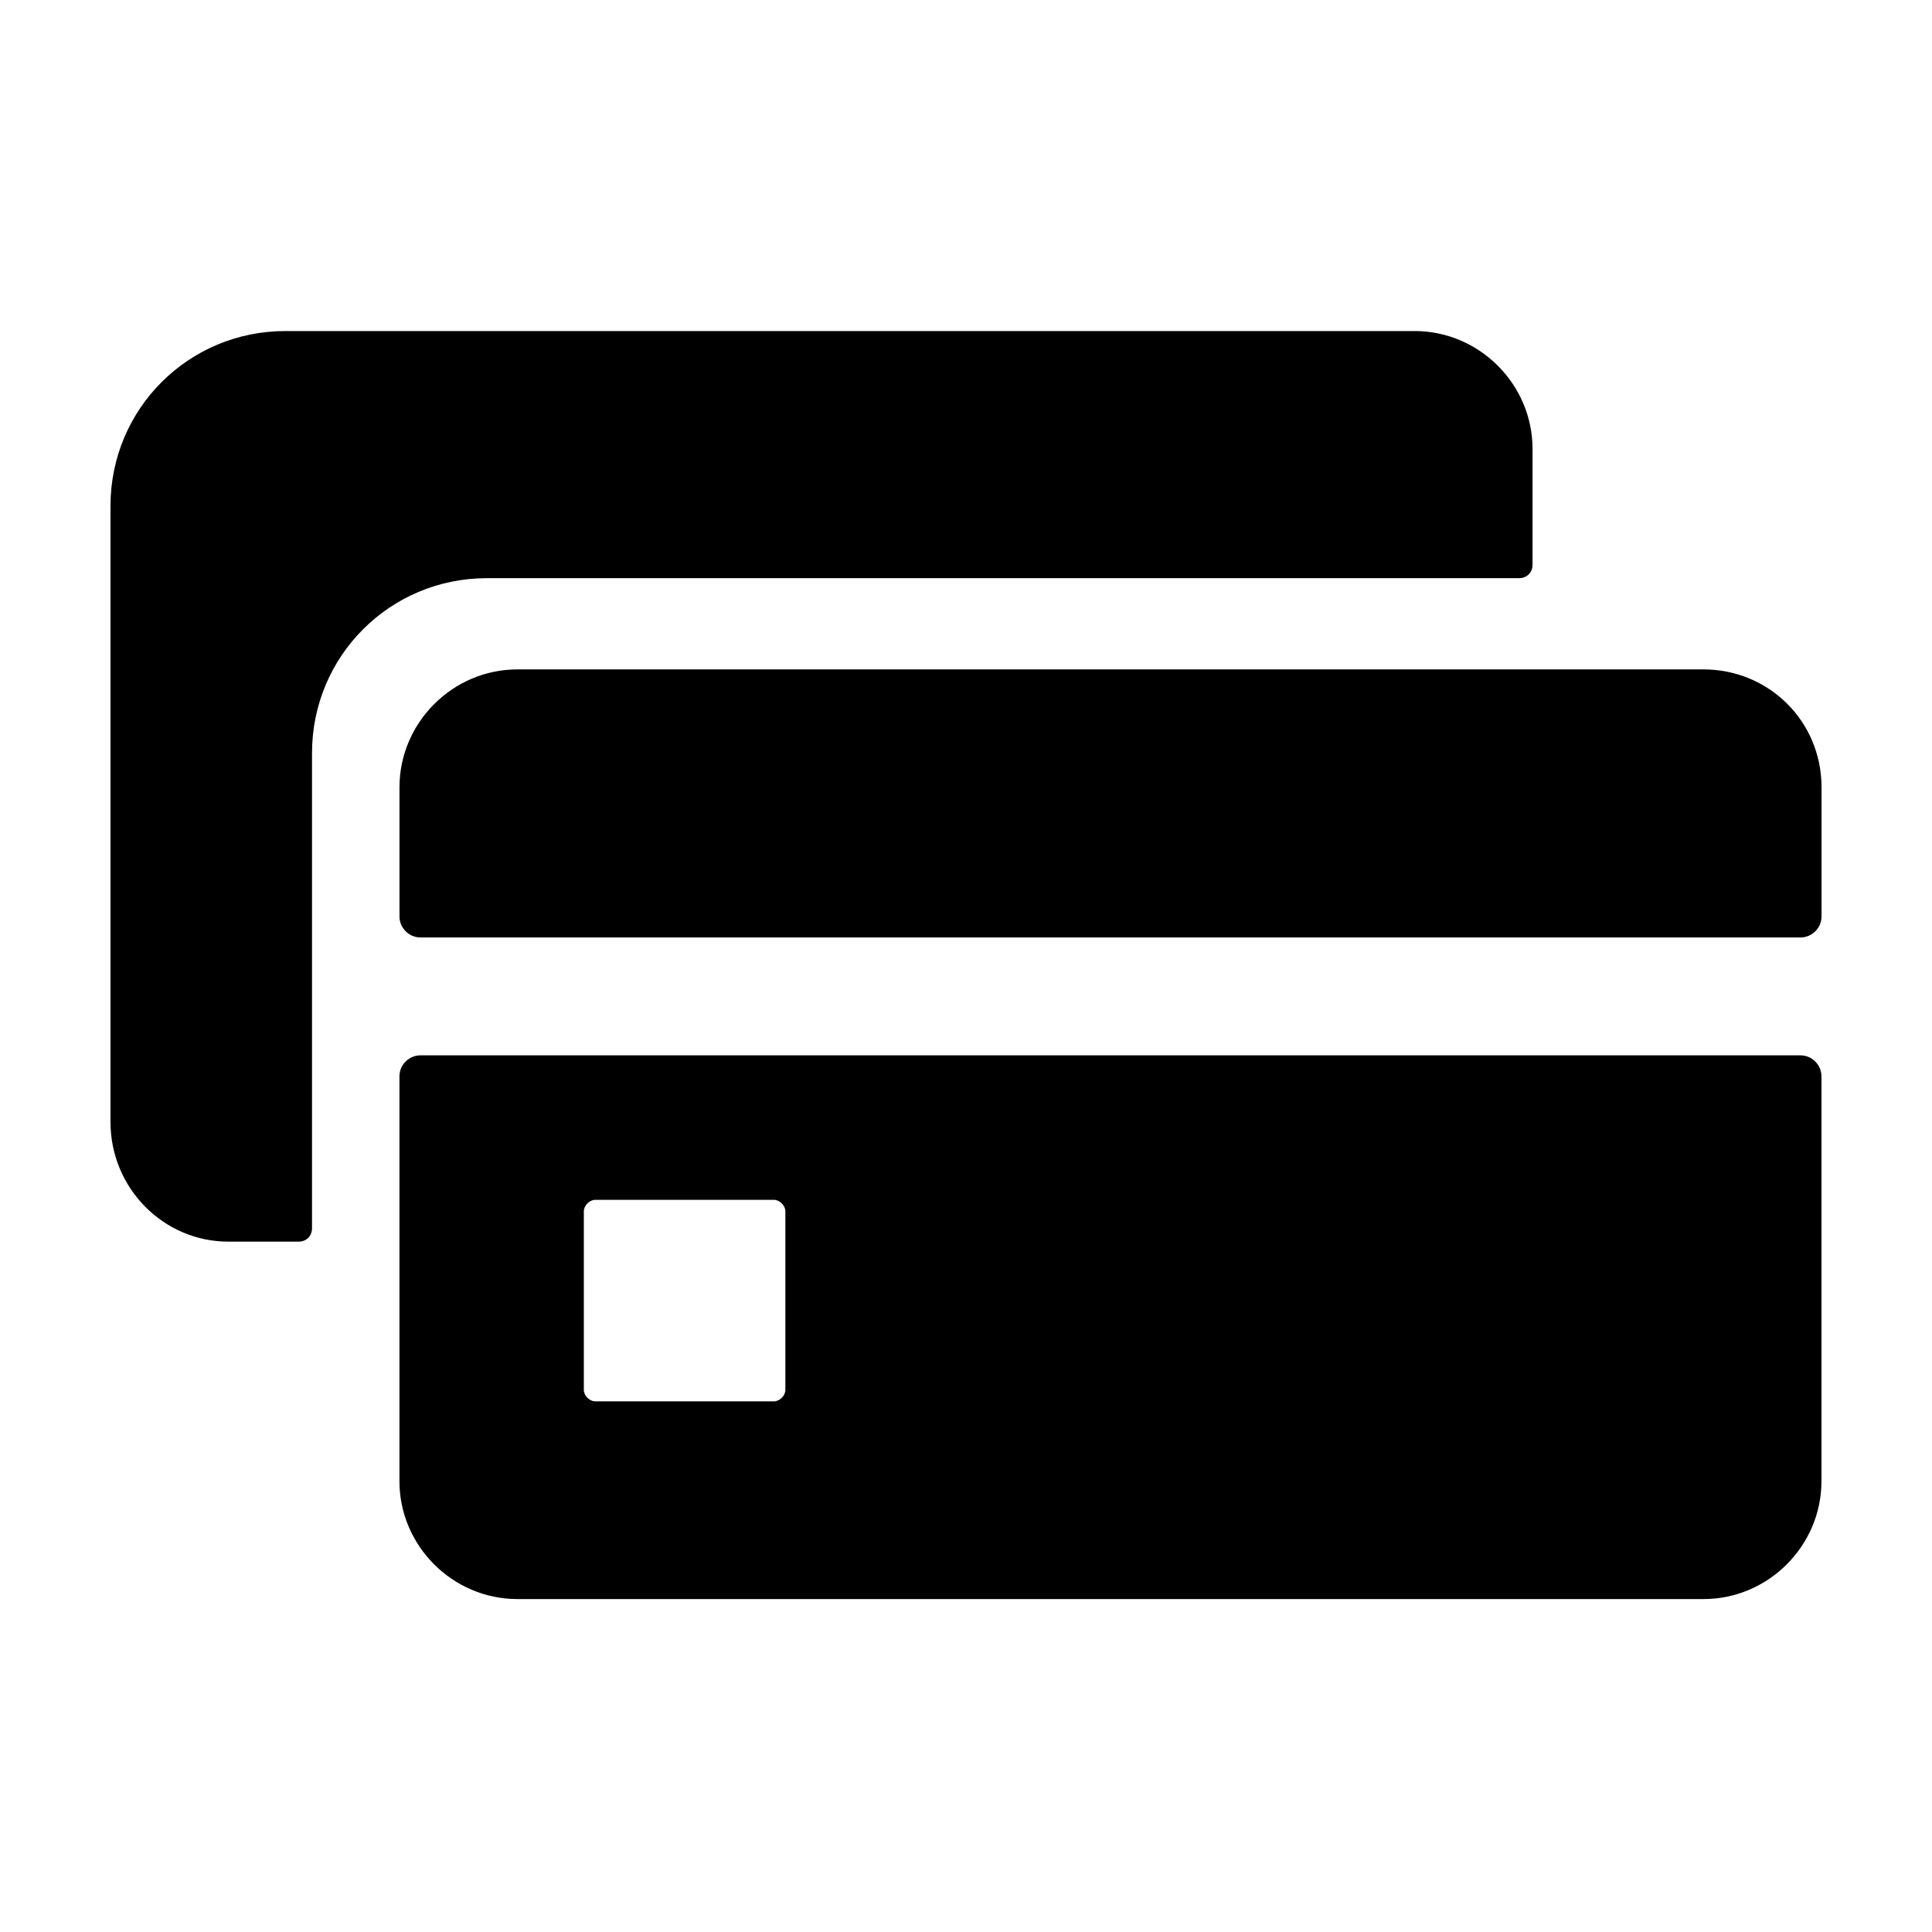
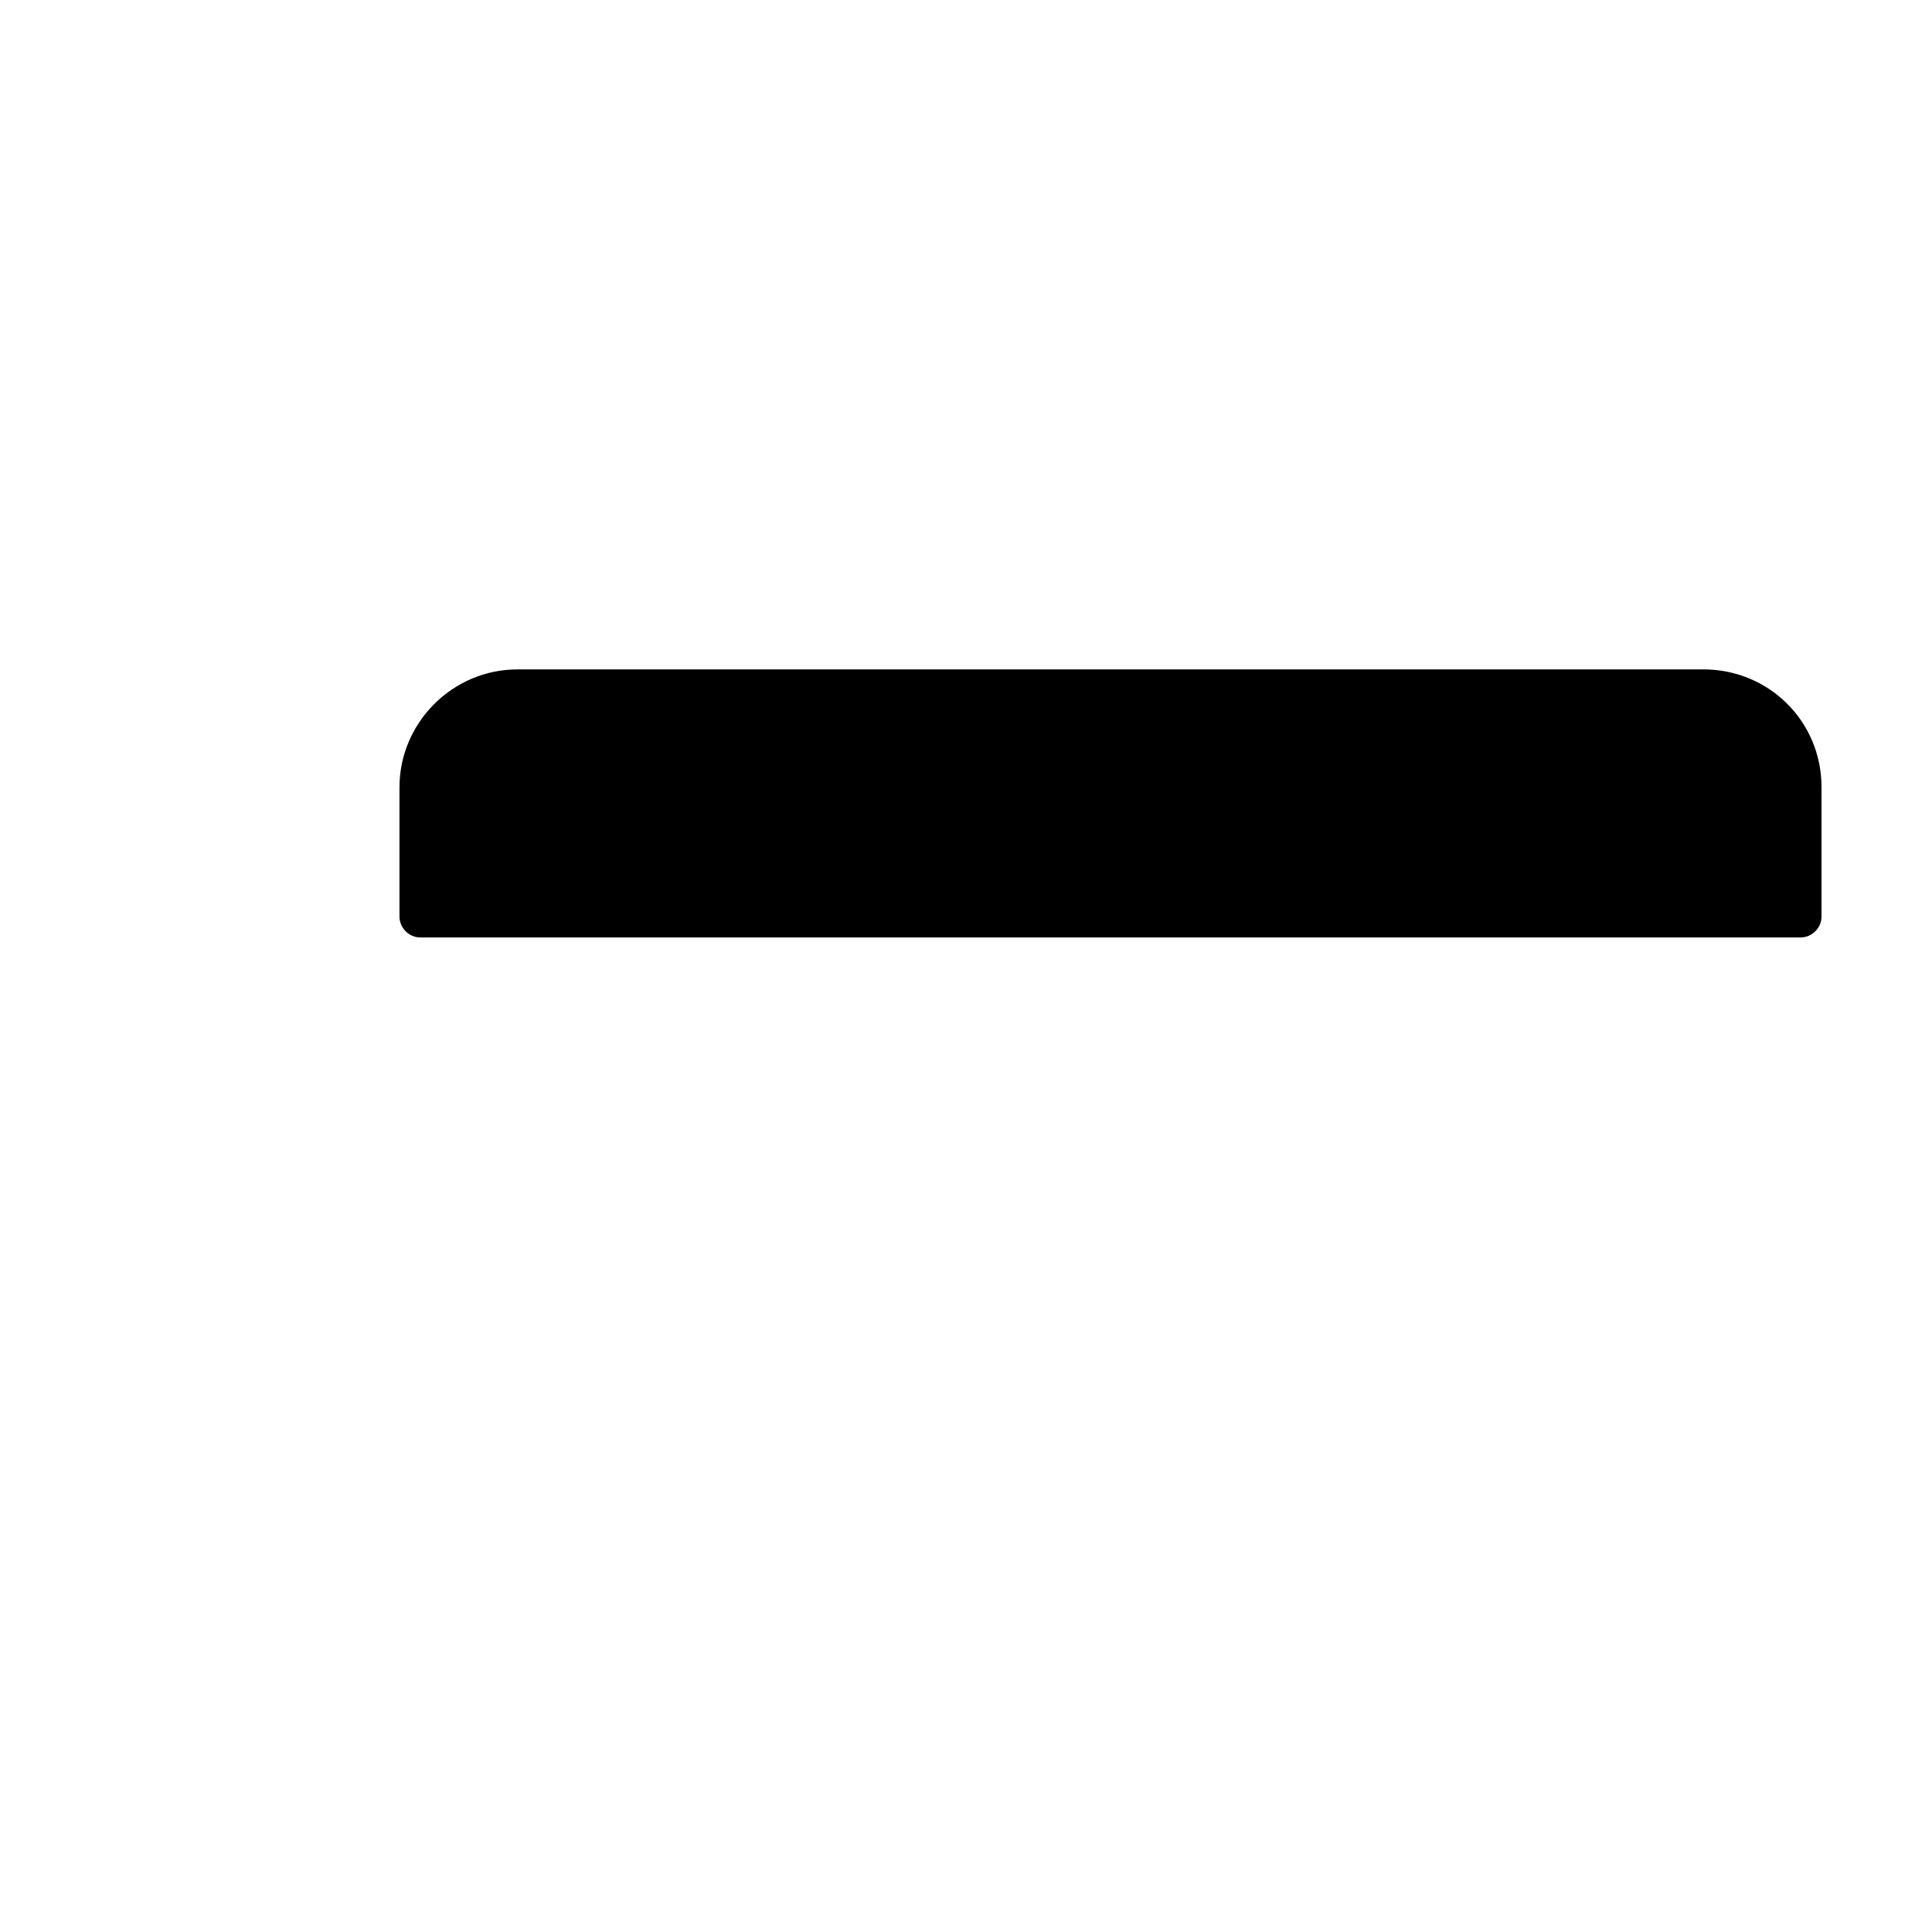
<svg xmlns="http://www.w3.org/2000/svg" fill="#000000" width="800px" height="800px" version="1.1" viewBox="144 144 512 512">
  <g>
    <path d="m595.48 321.4h-314.38c-17.129 0-31.234 14.105-31.234 31.234v34.258c0 3.023 2.519 5.543 5.543 5.543h365.77c3.023 0 5.543-2.519 5.543-5.543v-34.258c-0.004-17.629-14.109-31.234-31.238-31.234z" />
-     <path d="m621.17 423.68h-365.77c-3.023 0-5.543 2.519-5.543 5.543v107.31c0 17.129 14.105 31.234 31.234 31.234h314.38c17.129 0 31.234-14.105 31.234-31.234v-107.31c0-3.023-2.516-5.543-5.539-5.543zm-269.04 88.672c0 1.512-1.512 3.023-3.023 3.023h-47.359c-1.512 0-3.023-1.512-3.023-3.023v-47.359c0-1.512 1.512-3.023 3.023-3.023h47.359c1.512 0 3.023 1.512 3.023 3.023z" />
-     <path d="m204.52 473.05h18.641c2.016 0 3.527-1.512 3.527-3.527v-125.95c0-25.695 20.656-46.352 46.352-46.352h273.57c2.016 0 3.527-1.512 3.527-3.527v-30.73c0-17.129-14.105-31.234-31.234-31.234h-299.27c-25.695 0-46.352 20.656-46.352 46.352v163.23c0.004 17.633 14.109 31.738 31.238 31.738z" />
  </g>
</svg>